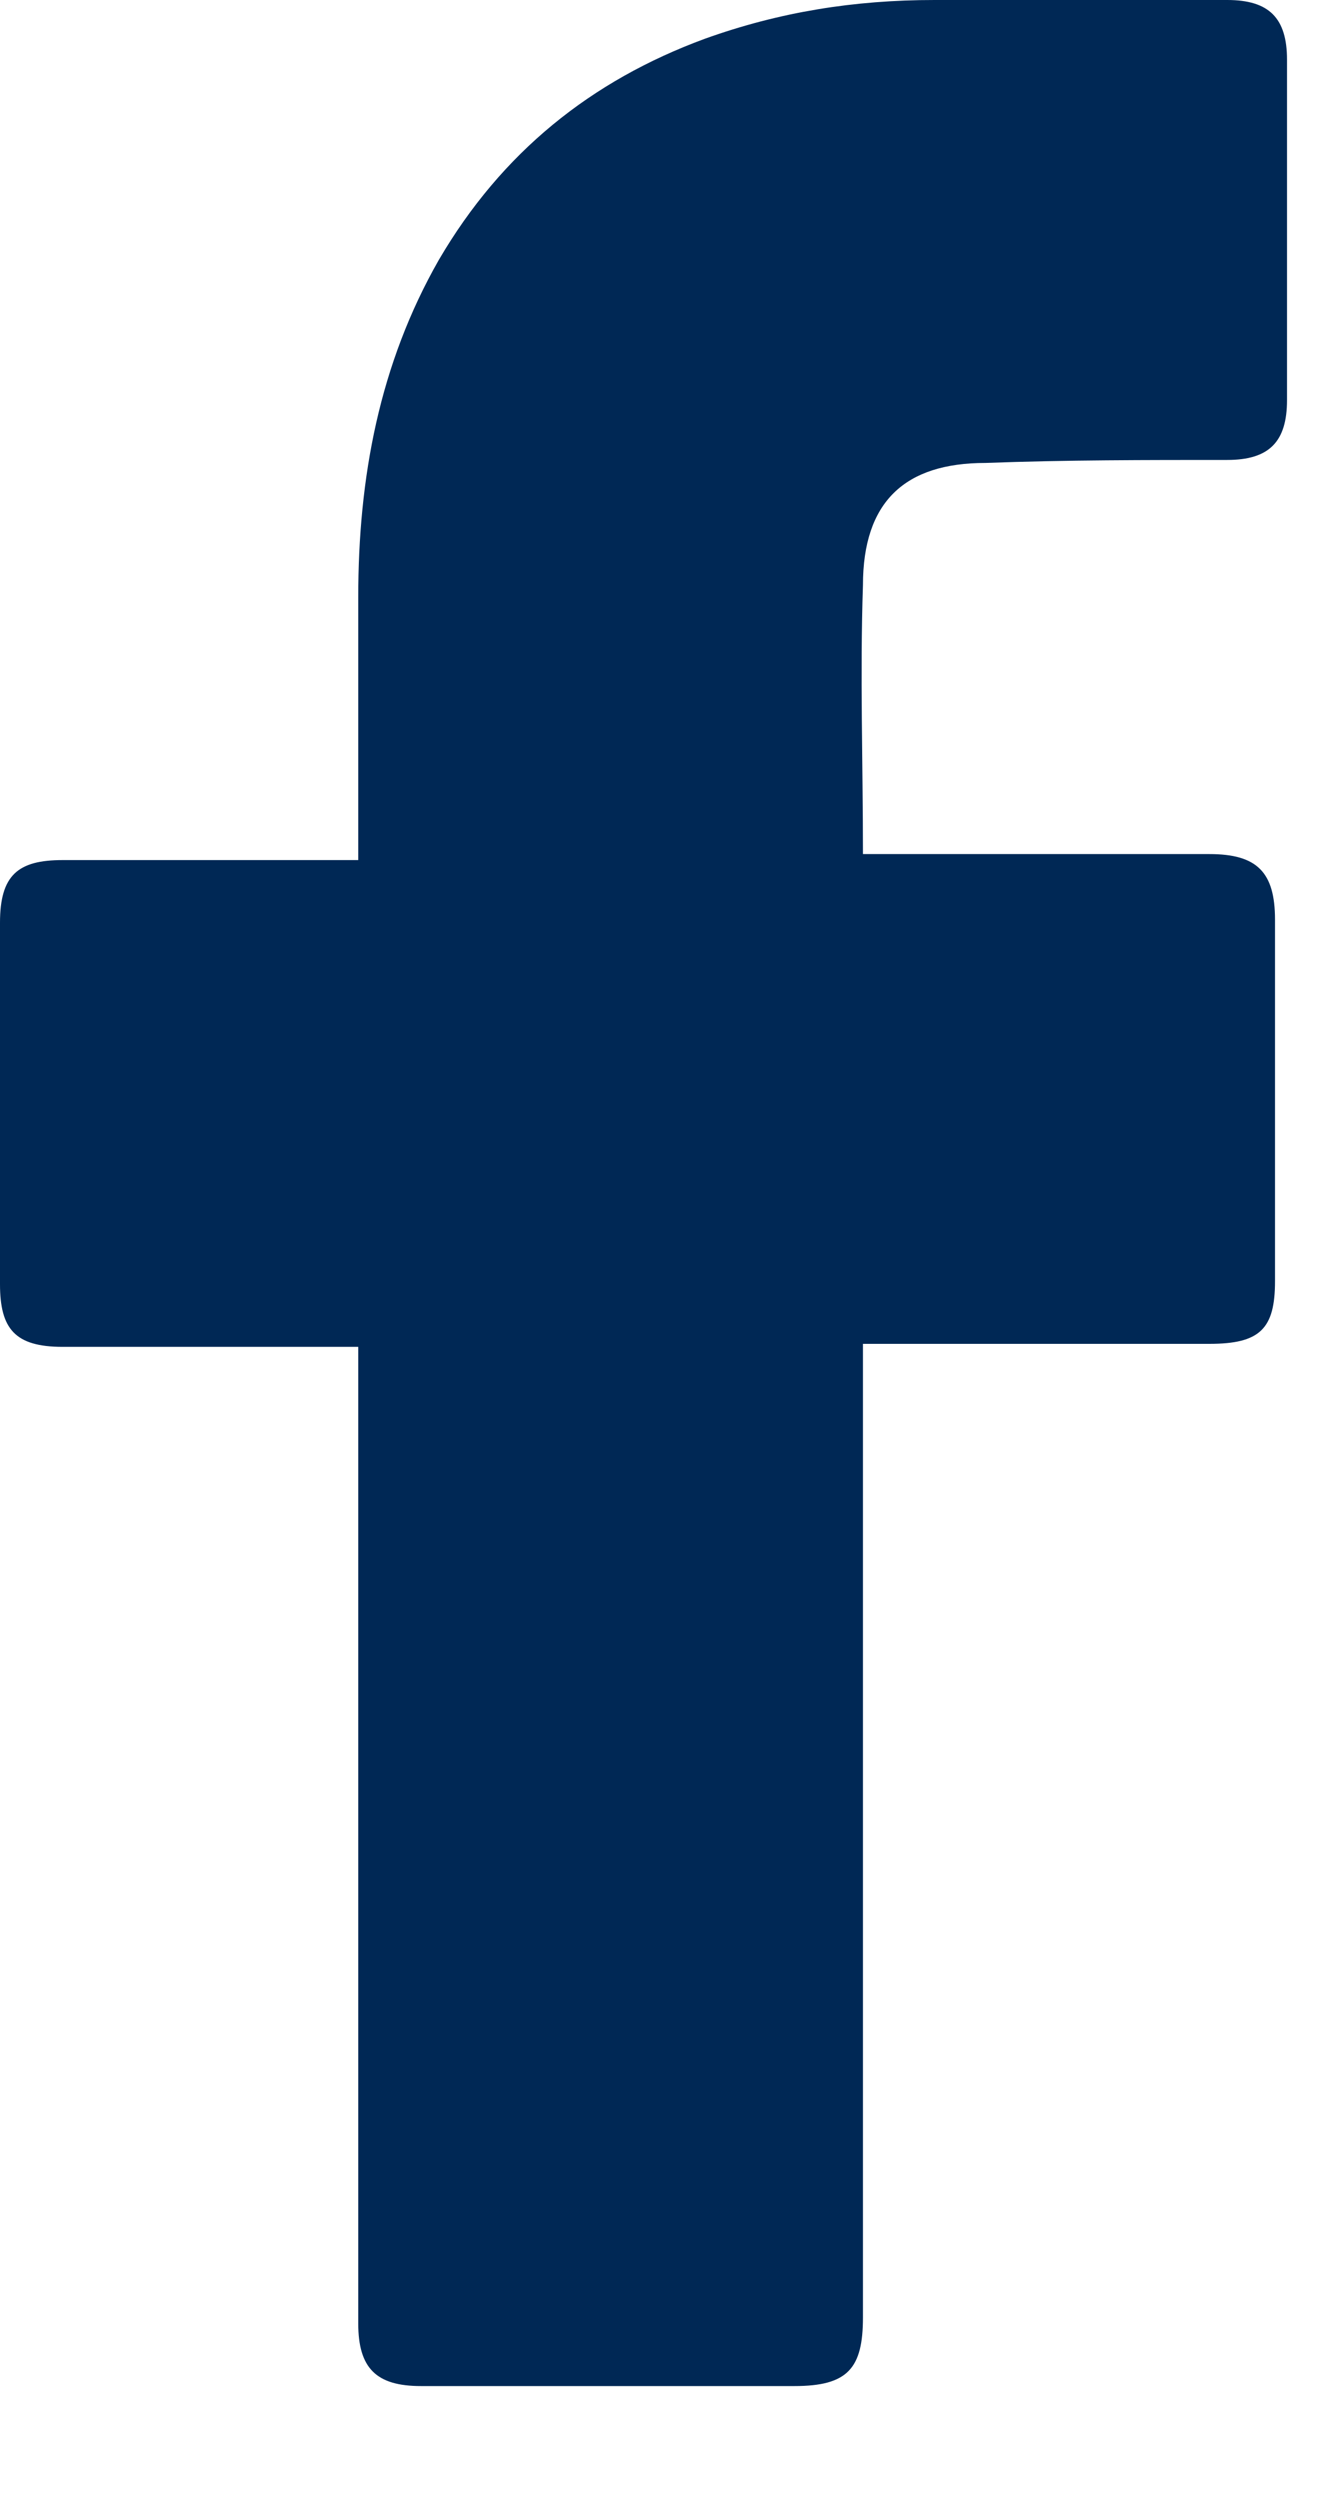
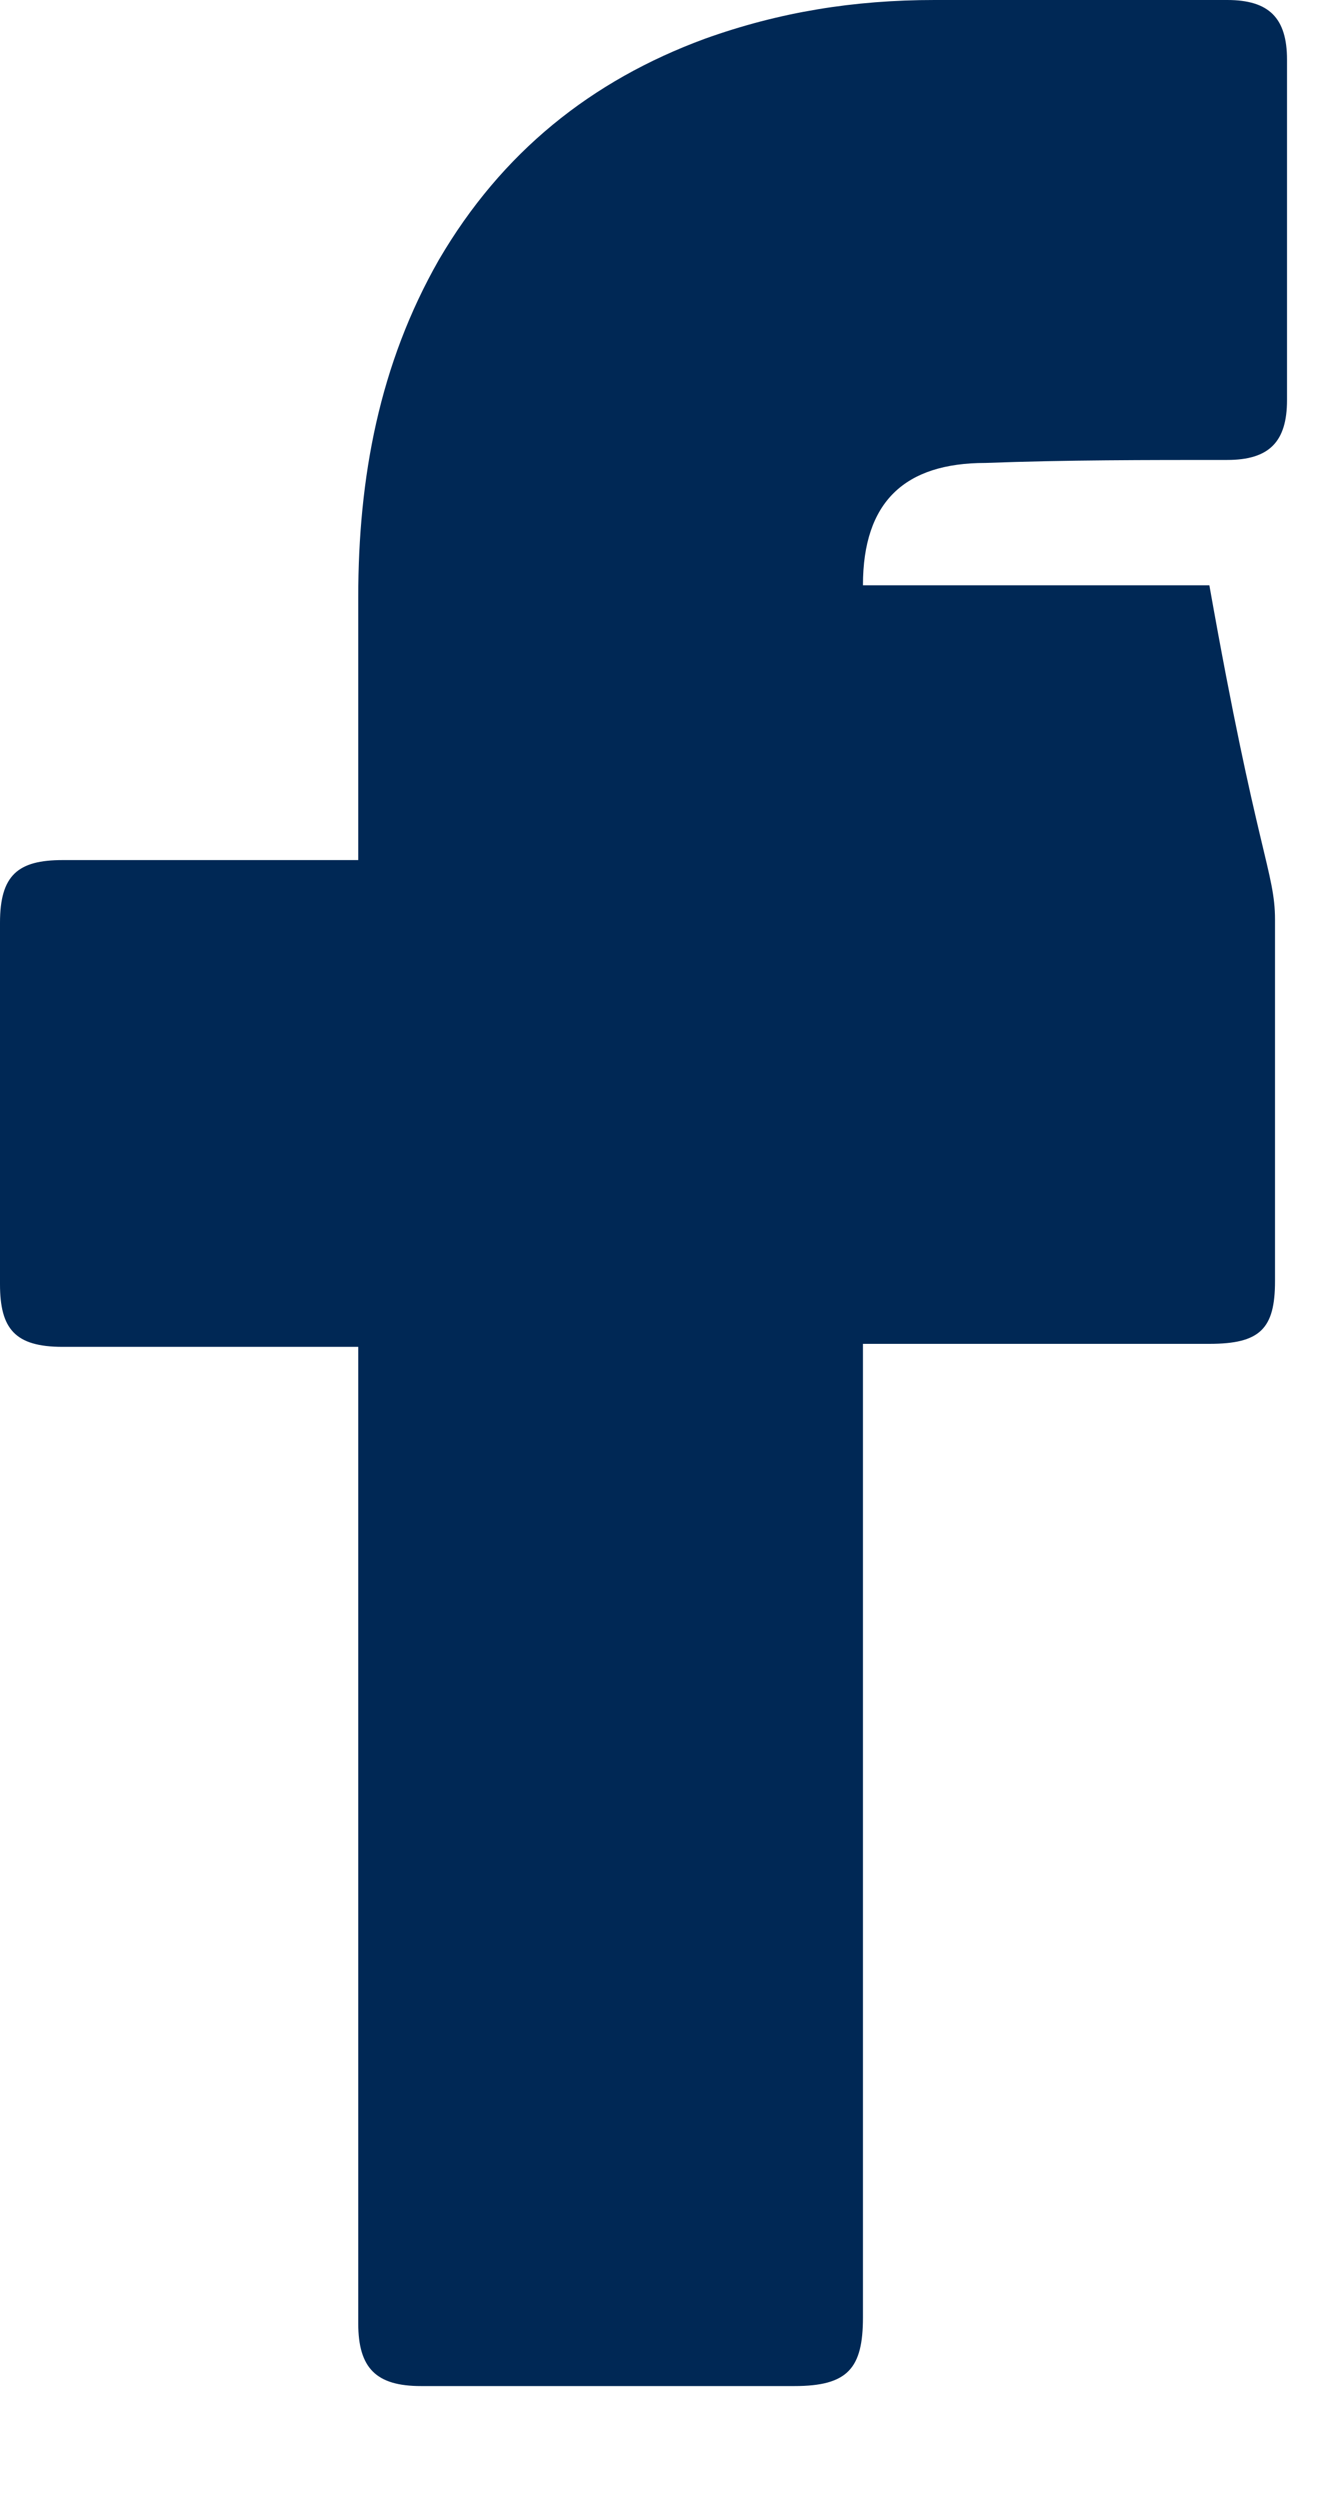
<svg xmlns="http://www.w3.org/2000/svg" width="8" height="15" viewBox="0 0 8 15" fill="none">
-   <path d="M2.15 8.082C2.097 8.082 0.914 8.082 0.376 8.082C0.09 8.082 0 7.974 0 7.706C0 6.989 0 6.254 0 5.537C0 5.251 0.108 5.161 0.376 5.161H2.15C2.15 5.107 2.15 4.068 2.15 3.584C2.15 2.867 2.276 2.186 2.634 1.559C3.011 0.914 3.548 0.484 4.229 0.233C4.677 0.072 5.125 0 5.609 0H7.365C7.616 0 7.724 0.108 7.724 0.358V2.401C7.724 2.652 7.616 2.76 7.365 2.76C6.881 2.76 6.397 2.76 5.914 2.778C5.43 2.778 5.179 3.011 5.179 3.512C5.161 4.05 5.179 4.57 5.179 5.125H7.258C7.544 5.125 7.652 5.233 7.652 5.519V7.688C7.652 7.974 7.562 8.064 7.258 8.064C6.612 8.064 5.233 8.064 5.179 8.064V13.906C5.179 14.211 5.089 14.318 4.767 14.318C4.014 14.318 3.279 14.318 2.527 14.318C2.258 14.318 2.15 14.211 2.15 13.942C2.15 12.06 2.15 8.136 2.15 8.082Z" fill="#002855" />
+   <path d="M2.15 8.082C2.097 8.082 0.914 8.082 0.376 8.082C0.09 8.082 0 7.974 0 7.706C0 6.989 0 6.254 0 5.537C0 5.251 0.108 5.161 0.376 5.161H2.15C2.15 5.107 2.15 4.068 2.15 3.584C2.15 2.867 2.276 2.186 2.634 1.559C3.011 0.914 3.548 0.484 4.229 0.233C4.677 0.072 5.125 0 5.609 0H7.365C7.616 0 7.724 0.108 7.724 0.358V2.401C7.724 2.652 7.616 2.76 7.365 2.76C6.881 2.76 6.397 2.76 5.914 2.778C5.43 2.778 5.179 3.011 5.179 3.512H7.258C7.544 5.125 7.652 5.233 7.652 5.519V7.688C7.652 7.974 7.562 8.064 7.258 8.064C6.612 8.064 5.233 8.064 5.179 8.064V13.906C5.179 14.211 5.089 14.318 4.767 14.318C4.014 14.318 3.279 14.318 2.527 14.318C2.258 14.318 2.15 14.211 2.15 13.942C2.15 12.06 2.15 8.136 2.15 8.082Z" fill="#002855" />
</svg>